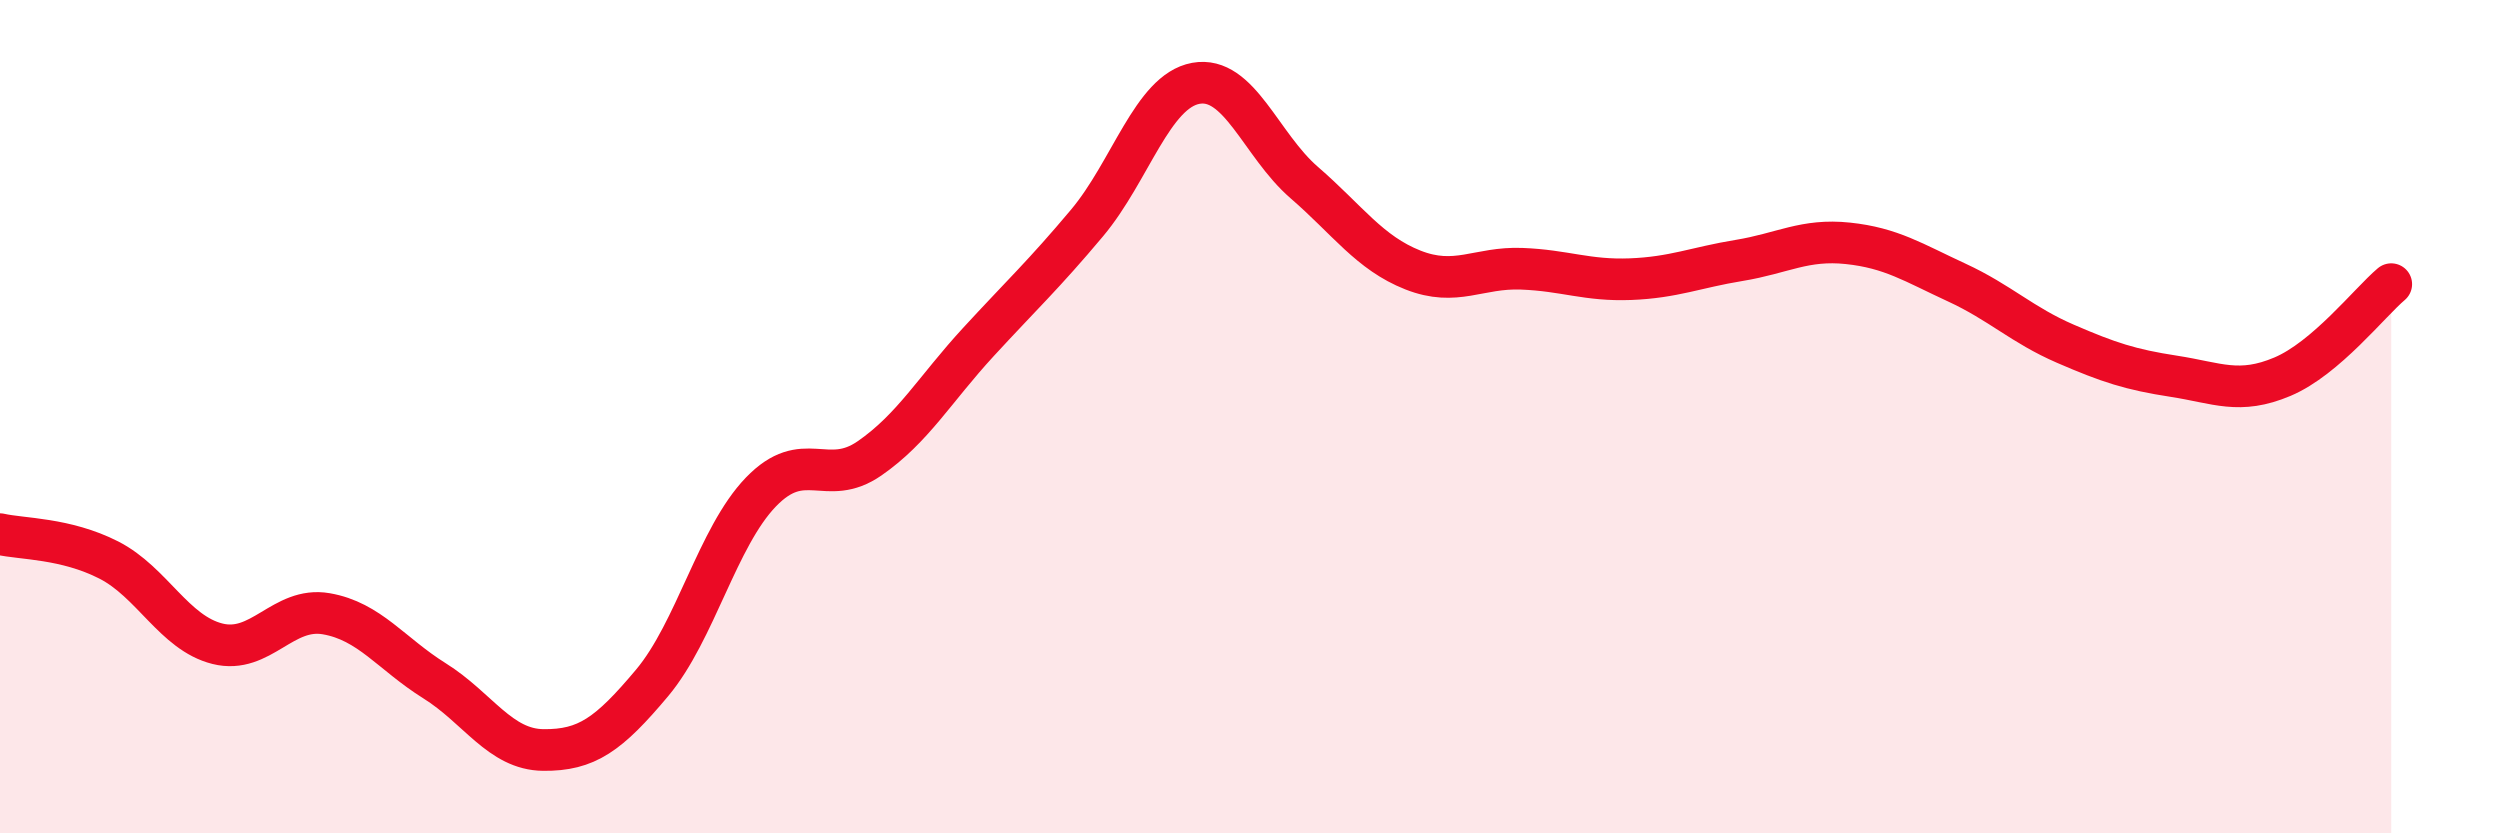
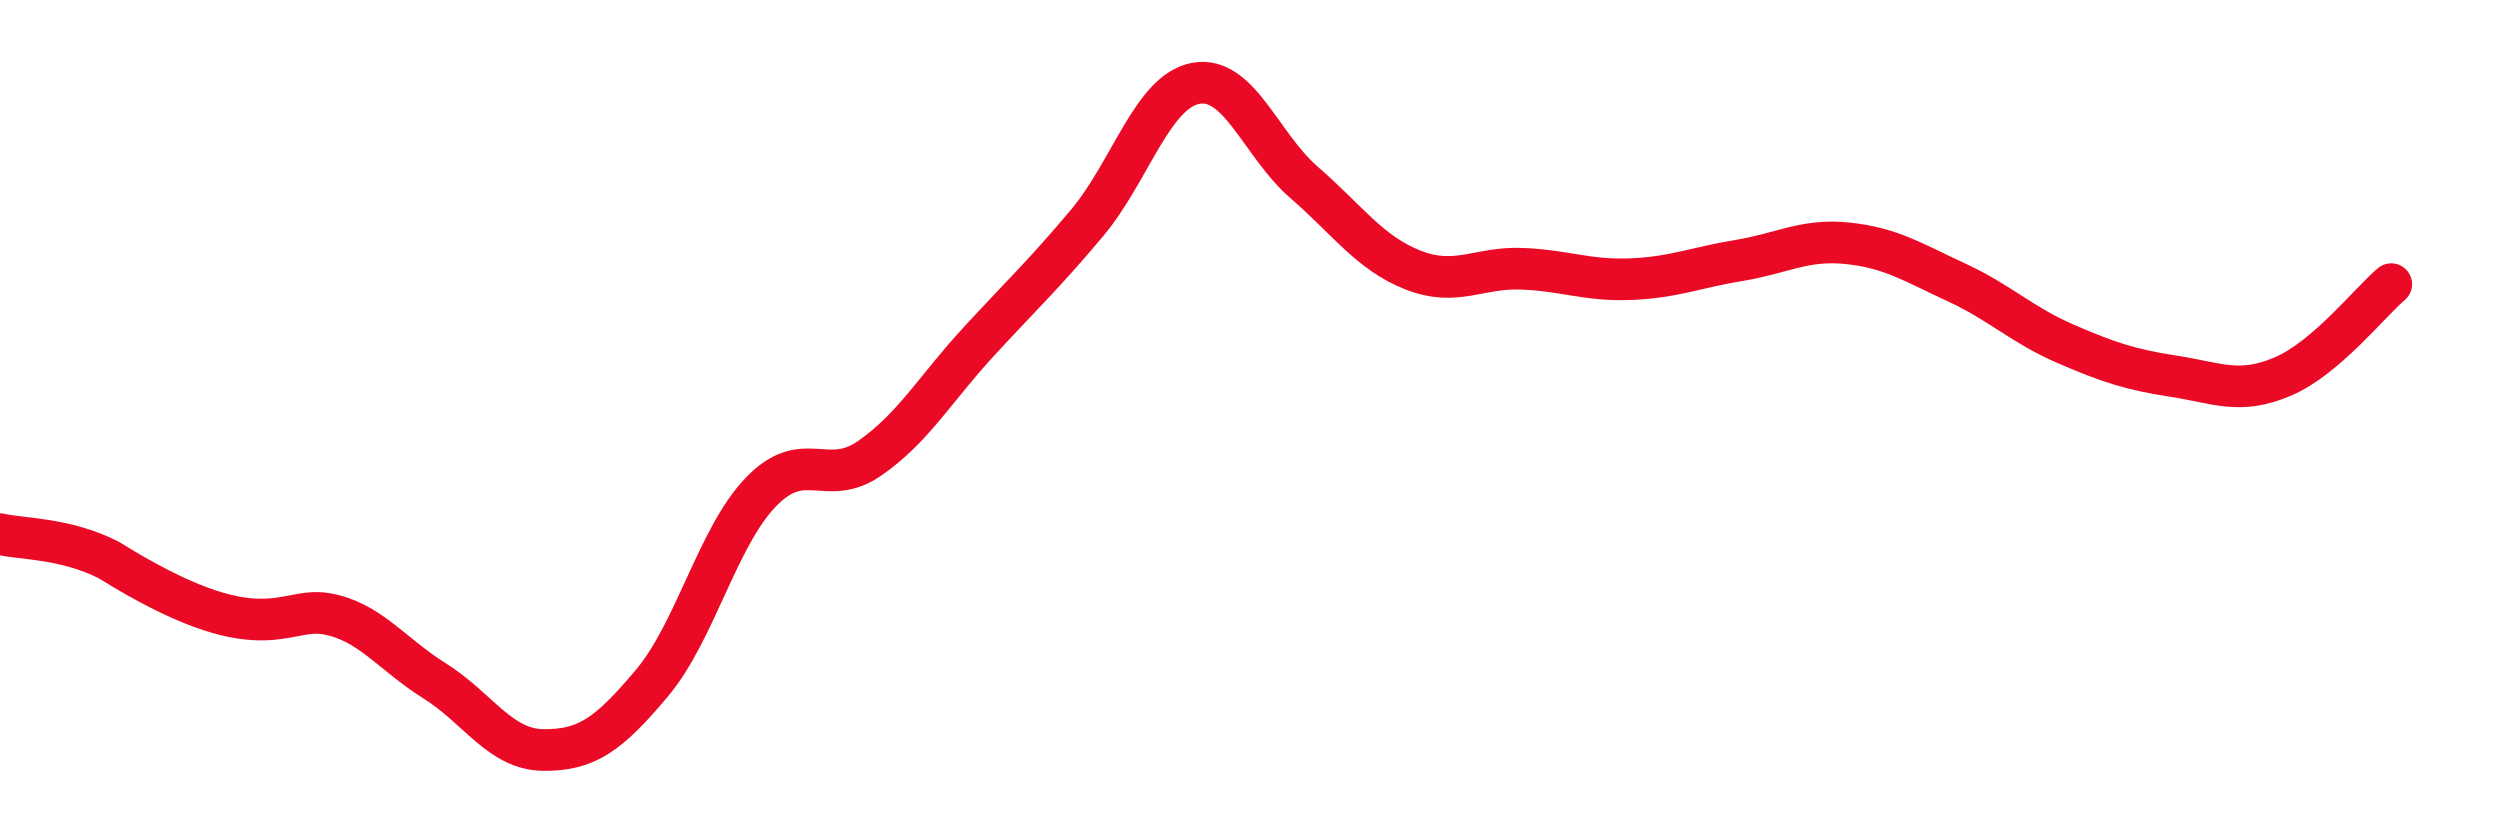
<svg xmlns="http://www.w3.org/2000/svg" width="60" height="20" viewBox="0 0 60 20">
-   <path d="M 0,12.82 C 0.52,12.94 1.57,12.91 2.61,13.44 C 3.65,13.97 4.18,15.19 5.22,15.45 C 6.26,15.71 6.79,14.55 7.83,14.73 C 8.87,14.91 9.39,15.69 10.43,16.34 C 11.47,16.99 12,17.99 13.04,18 C 14.08,18.01 14.61,17.63 15.65,16.39 C 16.69,15.15 17.22,12.89 18.26,11.81 C 19.3,10.73 19.83,11.72 20.87,11 C 21.91,10.28 22.44,9.34 23.48,8.21 C 24.52,7.08 25.05,6.59 26.09,5.35 C 27.13,4.11 27.66,2.19 28.7,2 C 29.74,1.81 30.26,3.48 31.3,4.38 C 32.34,5.28 32.87,6.07 33.91,6.48 C 34.95,6.89 35.48,6.41 36.52,6.45 C 37.56,6.49 38.09,6.74 39.13,6.7 C 40.17,6.66 40.7,6.42 41.74,6.25 C 42.78,6.08 43.31,5.73 44.35,5.84 C 45.39,5.95 45.92,6.3 46.96,6.78 C 48,7.26 48.53,7.8 49.57,8.25 C 50.61,8.7 51.13,8.87 52.17,9.03 C 53.21,9.19 53.74,9.48 54.78,9.04 C 55.82,8.6 56.87,7.26 57.39,6.82L57.39 20L0 20Z" fill="#EB0A25" opacity="0.1" stroke-linecap="round" stroke-linejoin="round" />
-   <path d="M 0,12.82 C 0.52,12.94 1.57,12.91 2.61,13.44 C 3.65,13.97 4.18,15.19 5.22,15.45 C 6.26,15.71 6.79,14.55 7.83,14.73 C 8.87,14.91 9.39,15.69 10.43,16.34 C 11.47,16.99 12,17.99 13.04,18 C 14.08,18.01 14.61,17.63 15.65,16.39 C 16.69,15.15 17.22,12.89 18.26,11.81 C 19.3,10.73 19.83,11.72 20.87,11 C 21.91,10.28 22.44,9.34 23.48,8.21 C 24.52,7.08 25.05,6.59 26.09,5.35 C 27.13,4.11 27.66,2.19 28.7,2 C 29.74,1.81 30.26,3.48 31.3,4.38 C 32.34,5.28 32.87,6.07 33.91,6.48 C 34.95,6.89 35.48,6.41 36.52,6.45 C 37.56,6.49 38.09,6.74 39.13,6.7 C 40.17,6.66 40.7,6.42 41.74,6.25 C 42.78,6.08 43.31,5.73 44.35,5.84 C 45.39,5.95 45.92,6.3 46.96,6.78 C 48,7.26 48.53,7.8 49.57,8.25 C 50.61,8.7 51.13,8.87 52.17,9.03 C 53.21,9.19 53.74,9.48 54.78,9.04 C 55.82,8.6 56.87,7.26 57.39,6.82" stroke="#EB0A25" stroke-width="1" fill="none" stroke-linecap="round" stroke-linejoin="round" />
+   <path d="M 0,12.82 C 0.52,12.94 1.57,12.91 2.61,13.44 C 6.26,15.71 6.79,14.55 7.83,14.73 C 8.87,14.91 9.39,15.69 10.43,16.34 C 11.47,16.99 12,17.99 13.04,18 C 14.08,18.01 14.61,17.63 15.65,16.39 C 16.69,15.15 17.22,12.89 18.26,11.81 C 19.3,10.73 19.83,11.72 20.87,11 C 21.91,10.28 22.44,9.34 23.48,8.21 C 24.52,7.08 25.05,6.59 26.09,5.35 C 27.13,4.11 27.66,2.19 28.7,2 C 29.74,1.81 30.26,3.48 31.3,4.38 C 32.34,5.28 32.87,6.07 33.91,6.48 C 34.95,6.89 35.48,6.41 36.52,6.45 C 37.56,6.49 38.09,6.74 39.13,6.7 C 40.17,6.66 40.7,6.42 41.74,6.25 C 42.78,6.08 43.31,5.73 44.35,5.84 C 45.39,5.95 45.92,6.3 46.96,6.78 C 48,7.26 48.53,7.8 49.57,8.25 C 50.61,8.7 51.13,8.87 52.17,9.03 C 53.21,9.19 53.74,9.48 54.78,9.04 C 55.82,8.6 56.87,7.26 57.39,6.82" stroke="#EB0A25" stroke-width="1" fill="none" stroke-linecap="round" stroke-linejoin="round" />
</svg>